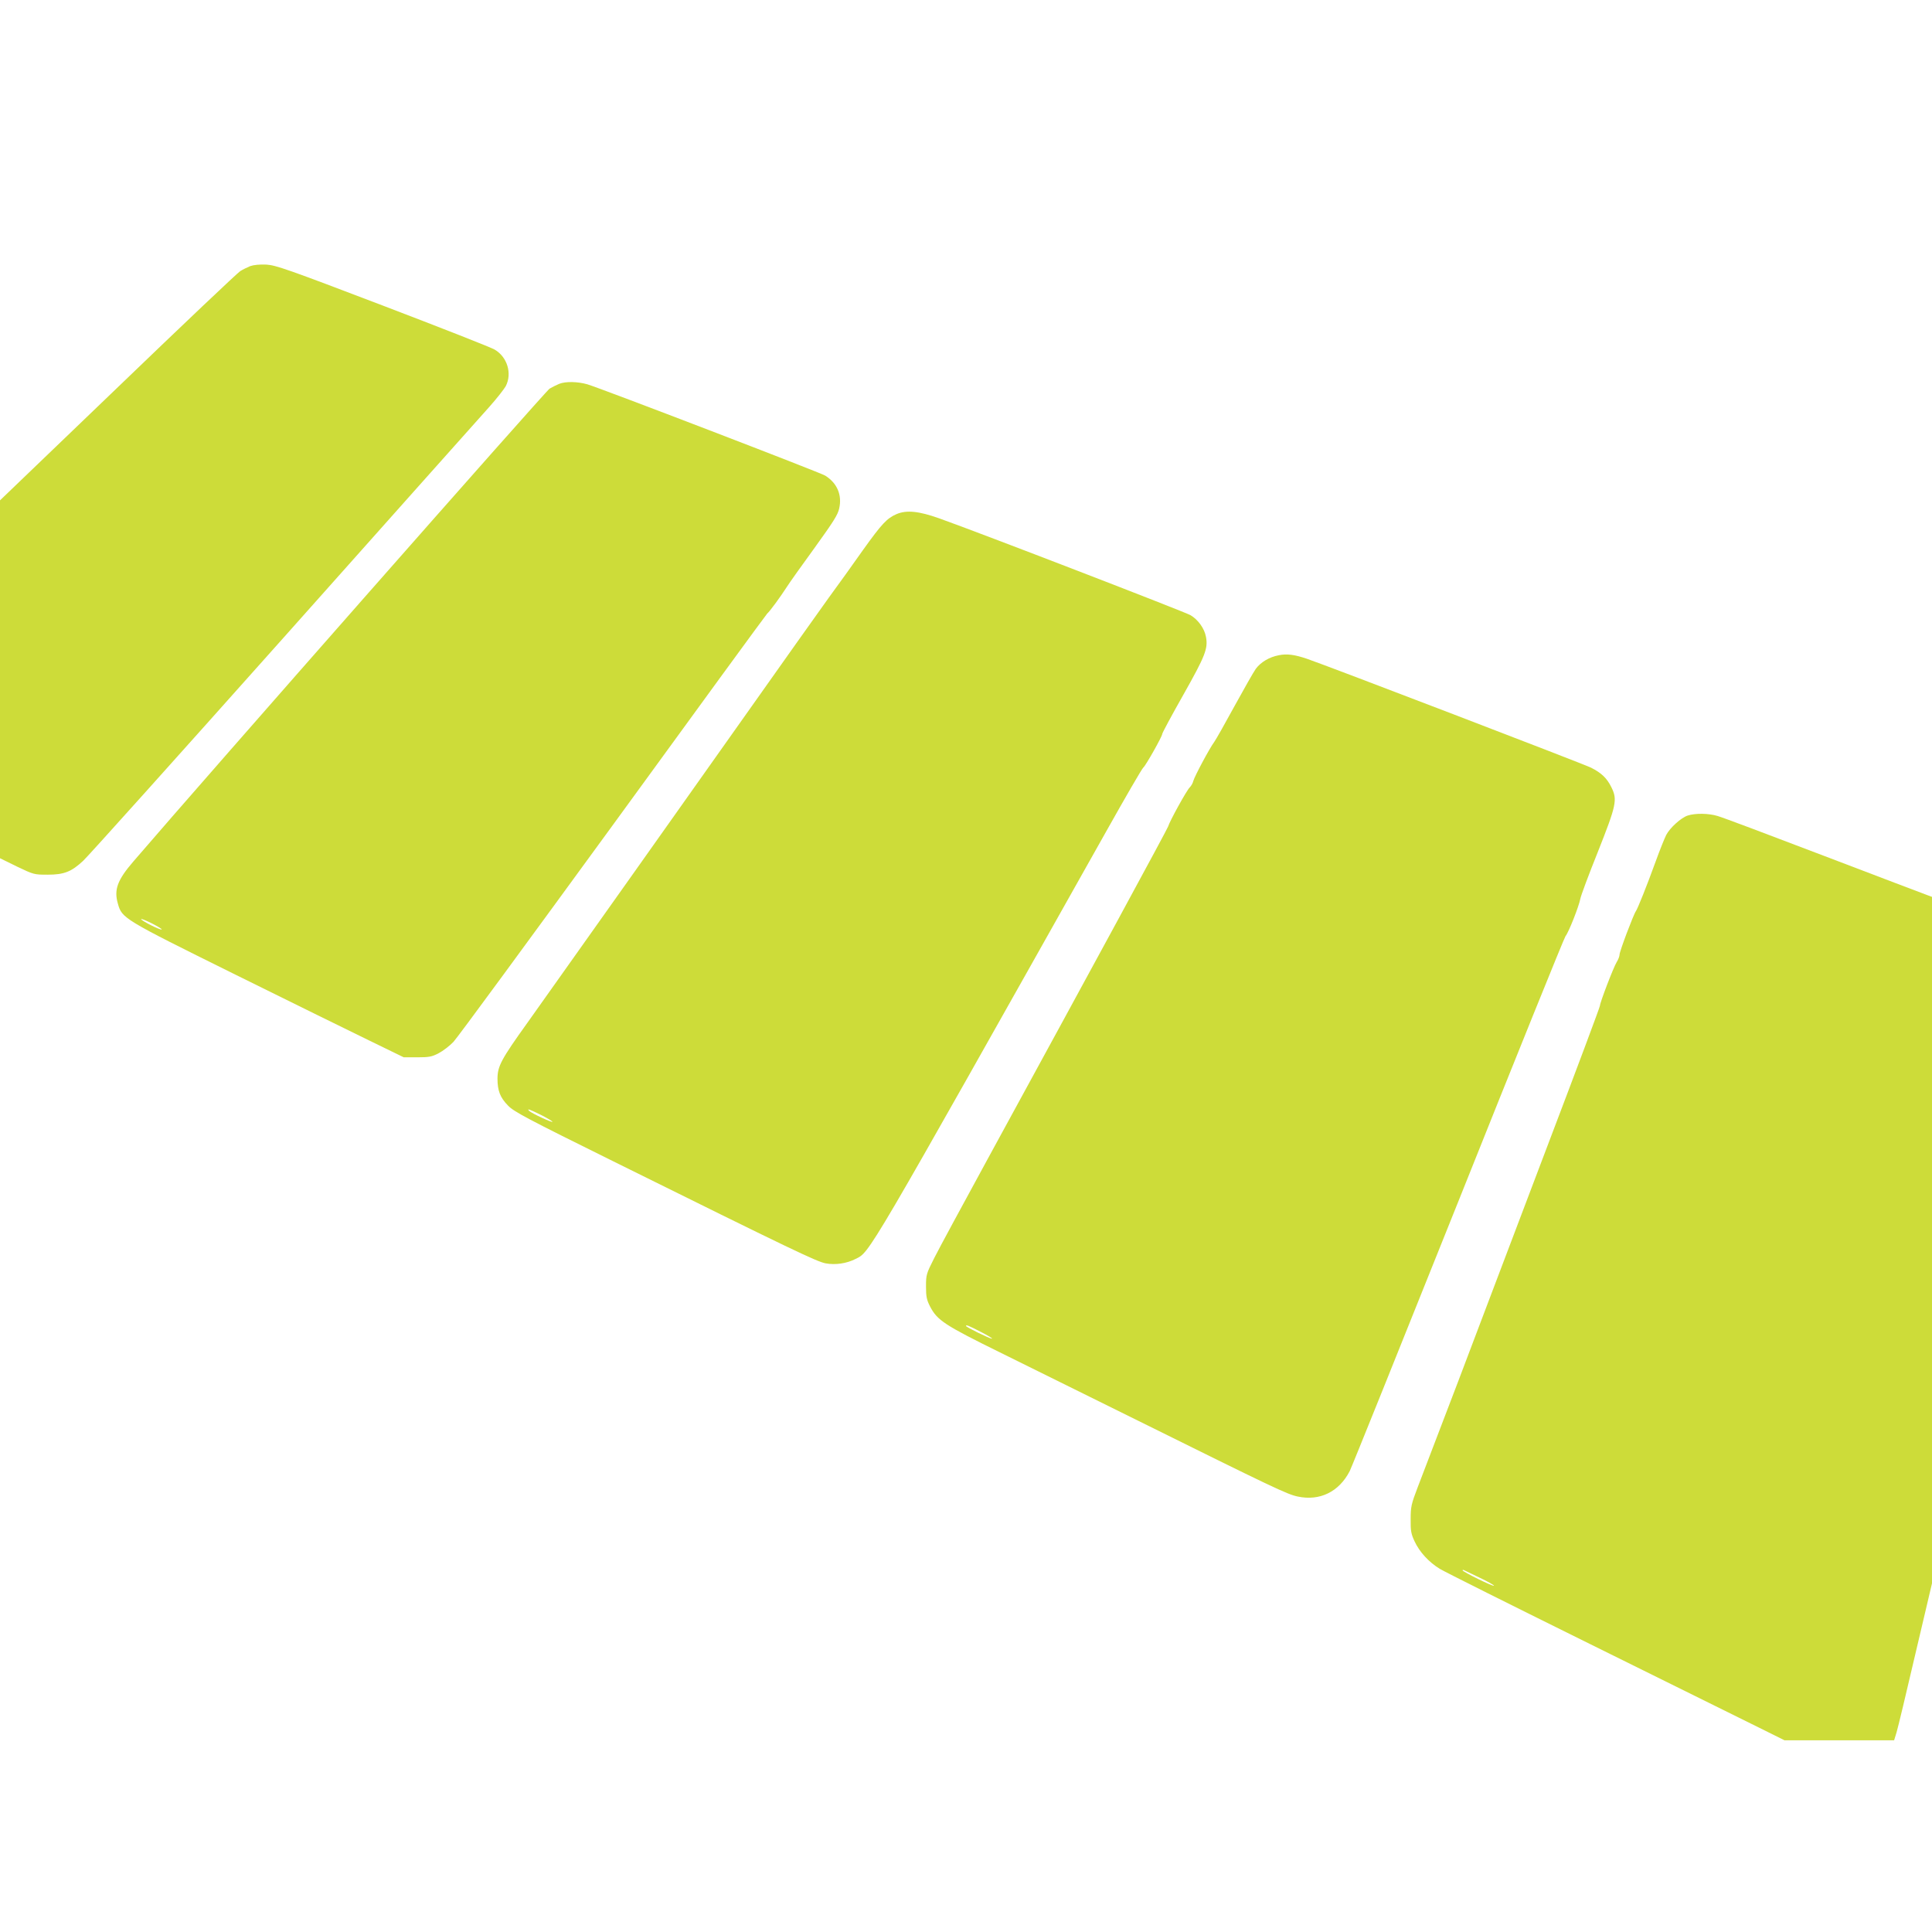
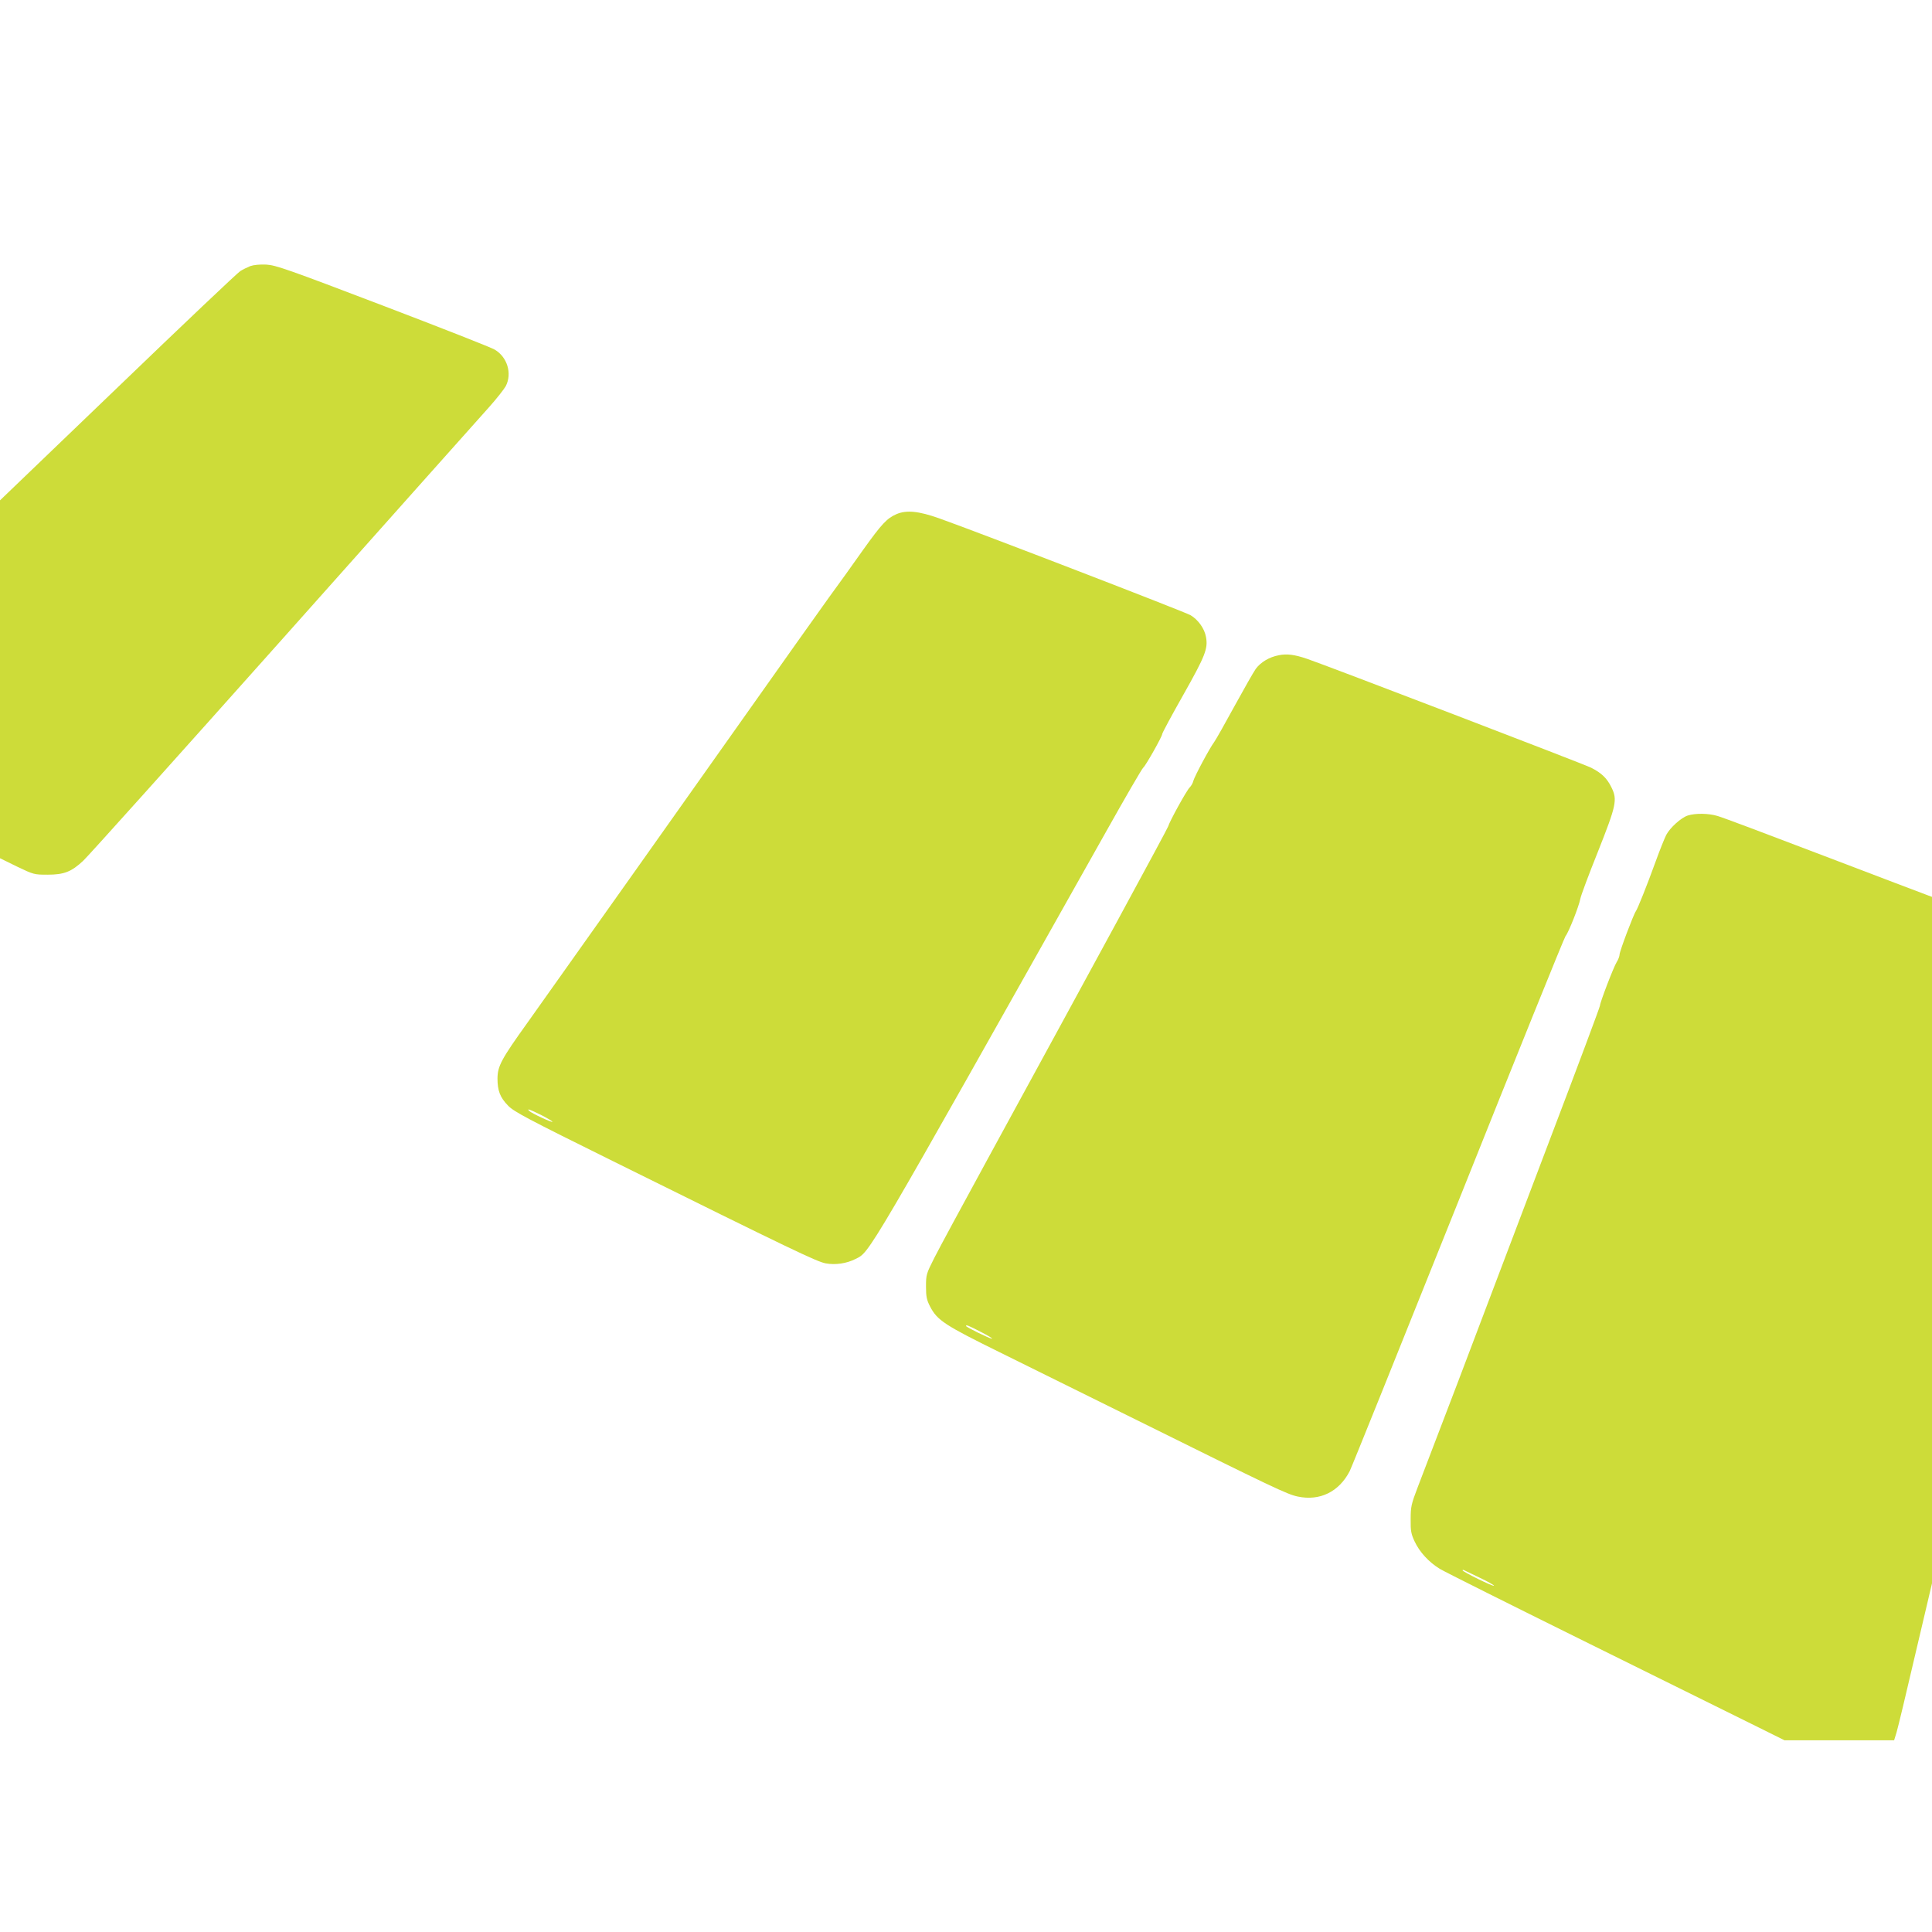
<svg xmlns="http://www.w3.org/2000/svg" version="1.0" width="1280pt" height="1280pt" viewBox="0 0 1280 1280" preserveAspectRatio="xMidYMid meet">
  <g transform="translate(0,1280) scale(0.1,-0.1)" fill="#cddc39" stroke="none">
    <path d="M1658 11037 c-20 -8 -50 -23 -66 -33 -17 -10 -382 -356 -811 -769 l-781 -750 0 -1186 0 -1185 112 -55 c111 -53 114 -54 203 -54 109 0 158 19 236 92 29 26 624 689 1323 1473 698 784 1312 1472 1364 1530 52 58 102 122 113 142 43 84 10 193 -74 242 -23 14 -357 145 -742 292 -632 241 -707 267 -770 271 -44 2 -84 -2 -107 -10z" />
-     <path d="M3705 10257 c-17 -7 -45 -21 -64 -32 -25 -15 -2265 -2559 -2757 -3132 -106 -123 -130 -187 -103 -280 27 -97 35 -102 766 -464 368 -182 772 -381 898 -442 l230 -112 90 0 c78 0 97 4 141 27 29 15 73 49 98 75 25 26 500 674 1057 1438 556 765 1016 1395 1022 1400 17 14 87 110 129 175 19 30 103 148 186 262 123 171 153 217 162 260 20 89 -14 168 -93 217 -34 21 -1485 578 -1576 605 -63 18 -143 20 -186 3z m-2634 -3615 c-12 -4 -127 54 -136 68 -4 6 28 -6 70 -27 41 -21 71 -39 66 -41z" />
    <path d="M5940 9394 c-64 -28 -97 -63 -221 -236 -67 -95 -170 -239 -229 -319 -58 -81 -149 -209 -203 -285 -571 -808 -1680 -2372 -1792 -2529 -175 -244 -198 -288 -199 -370 0 -81 17 -126 70 -180 38 -40 127 -87 697 -369 1191 -590 1349 -665 1407 -676 65 -12 139 -1 198 29 97 49 52 -28 1660 2831 128 228 239 420 247 425 16 13 125 206 125 222 0 7 63 124 140 260 146 259 164 306 150 383 -10 56 -52 114 -102 144 -40 23 -1396 546 -1666 642 -135 48 -216 56 -282 28z m-2355 -3981 c41 -21 75 -41 75 -45 0 -8 -138 56 -154 72 -18 18 2 11 79 -27z" />
    <path d="M8473 8459 c-64 -12 -120 -46 -153 -90 -16 -23 -79 -134 -141 -247 -62 -114 -122 -220 -134 -237 -32 -43 -131 -229 -139 -259 -3 -14 -14 -33 -24 -43 -20 -19 -133 -224 -143 -259 -6 -19 -479 -890 -1188 -2189 -168 -308 -331 -609 -361 -669 -53 -105 -55 -111 -55 -190 0 -68 5 -89 27 -132 48 -92 95 -123 473 -309 193 -95 602 -298 910 -450 888 -440 984 -486 1053 -500 146 -31 273 31 344 168 12 23 335 826 719 1785 383 959 703 1751 711 1760 20 23 89 198 98 247 4 22 56 161 115 308 124 313 132 348 91 431 -30 61 -66 95 -135 130 -45 23 -1754 678 -1881 721 -82 28 -134 35 -187 24z m-1973 -4484 c47 -24 79 -44 72 -44 -14 -1 -172 77 -172 84 0 10 16 3 100 -40z" />
    <path d="M11182 7397 c-44 -14 -118 -81 -143 -129 -11 -22 -43 -101 -70 -176 -58 -160 -119 -312 -131 -329 -15 -20 -108 -266 -108 -287 0 -10 -8 -33 -19 -50 -22 -36 -111 -269 -111 -289 0 -8 -151 -412 -336 -898 -184 -486 -386 -1019 -449 -1184 -98 -260 -166 -439 -423 -1110 -42 -110 -46 -128 -46 -210 -1 -77 3 -98 26 -147 33 -71 95 -138 167 -182 31 -19 481 -244 1001 -501 520 -257 1021 -505 1114 -551 l169 -84 363 0 363 0 16 52 c9 29 65 263 125 521 l110 467 0 2274 0 2274 -27 10 c-16 5 -323 123 -684 260 -361 138 -680 258 -710 266 -59 18 -147 19 -197 3z m-1378 -5050 c55 -26 97 -50 94 -53 -7 -6 -208 93 -208 102 0 3 3 4 8 2 4 -2 52 -25 106 -51z" />
  </g>
</svg>